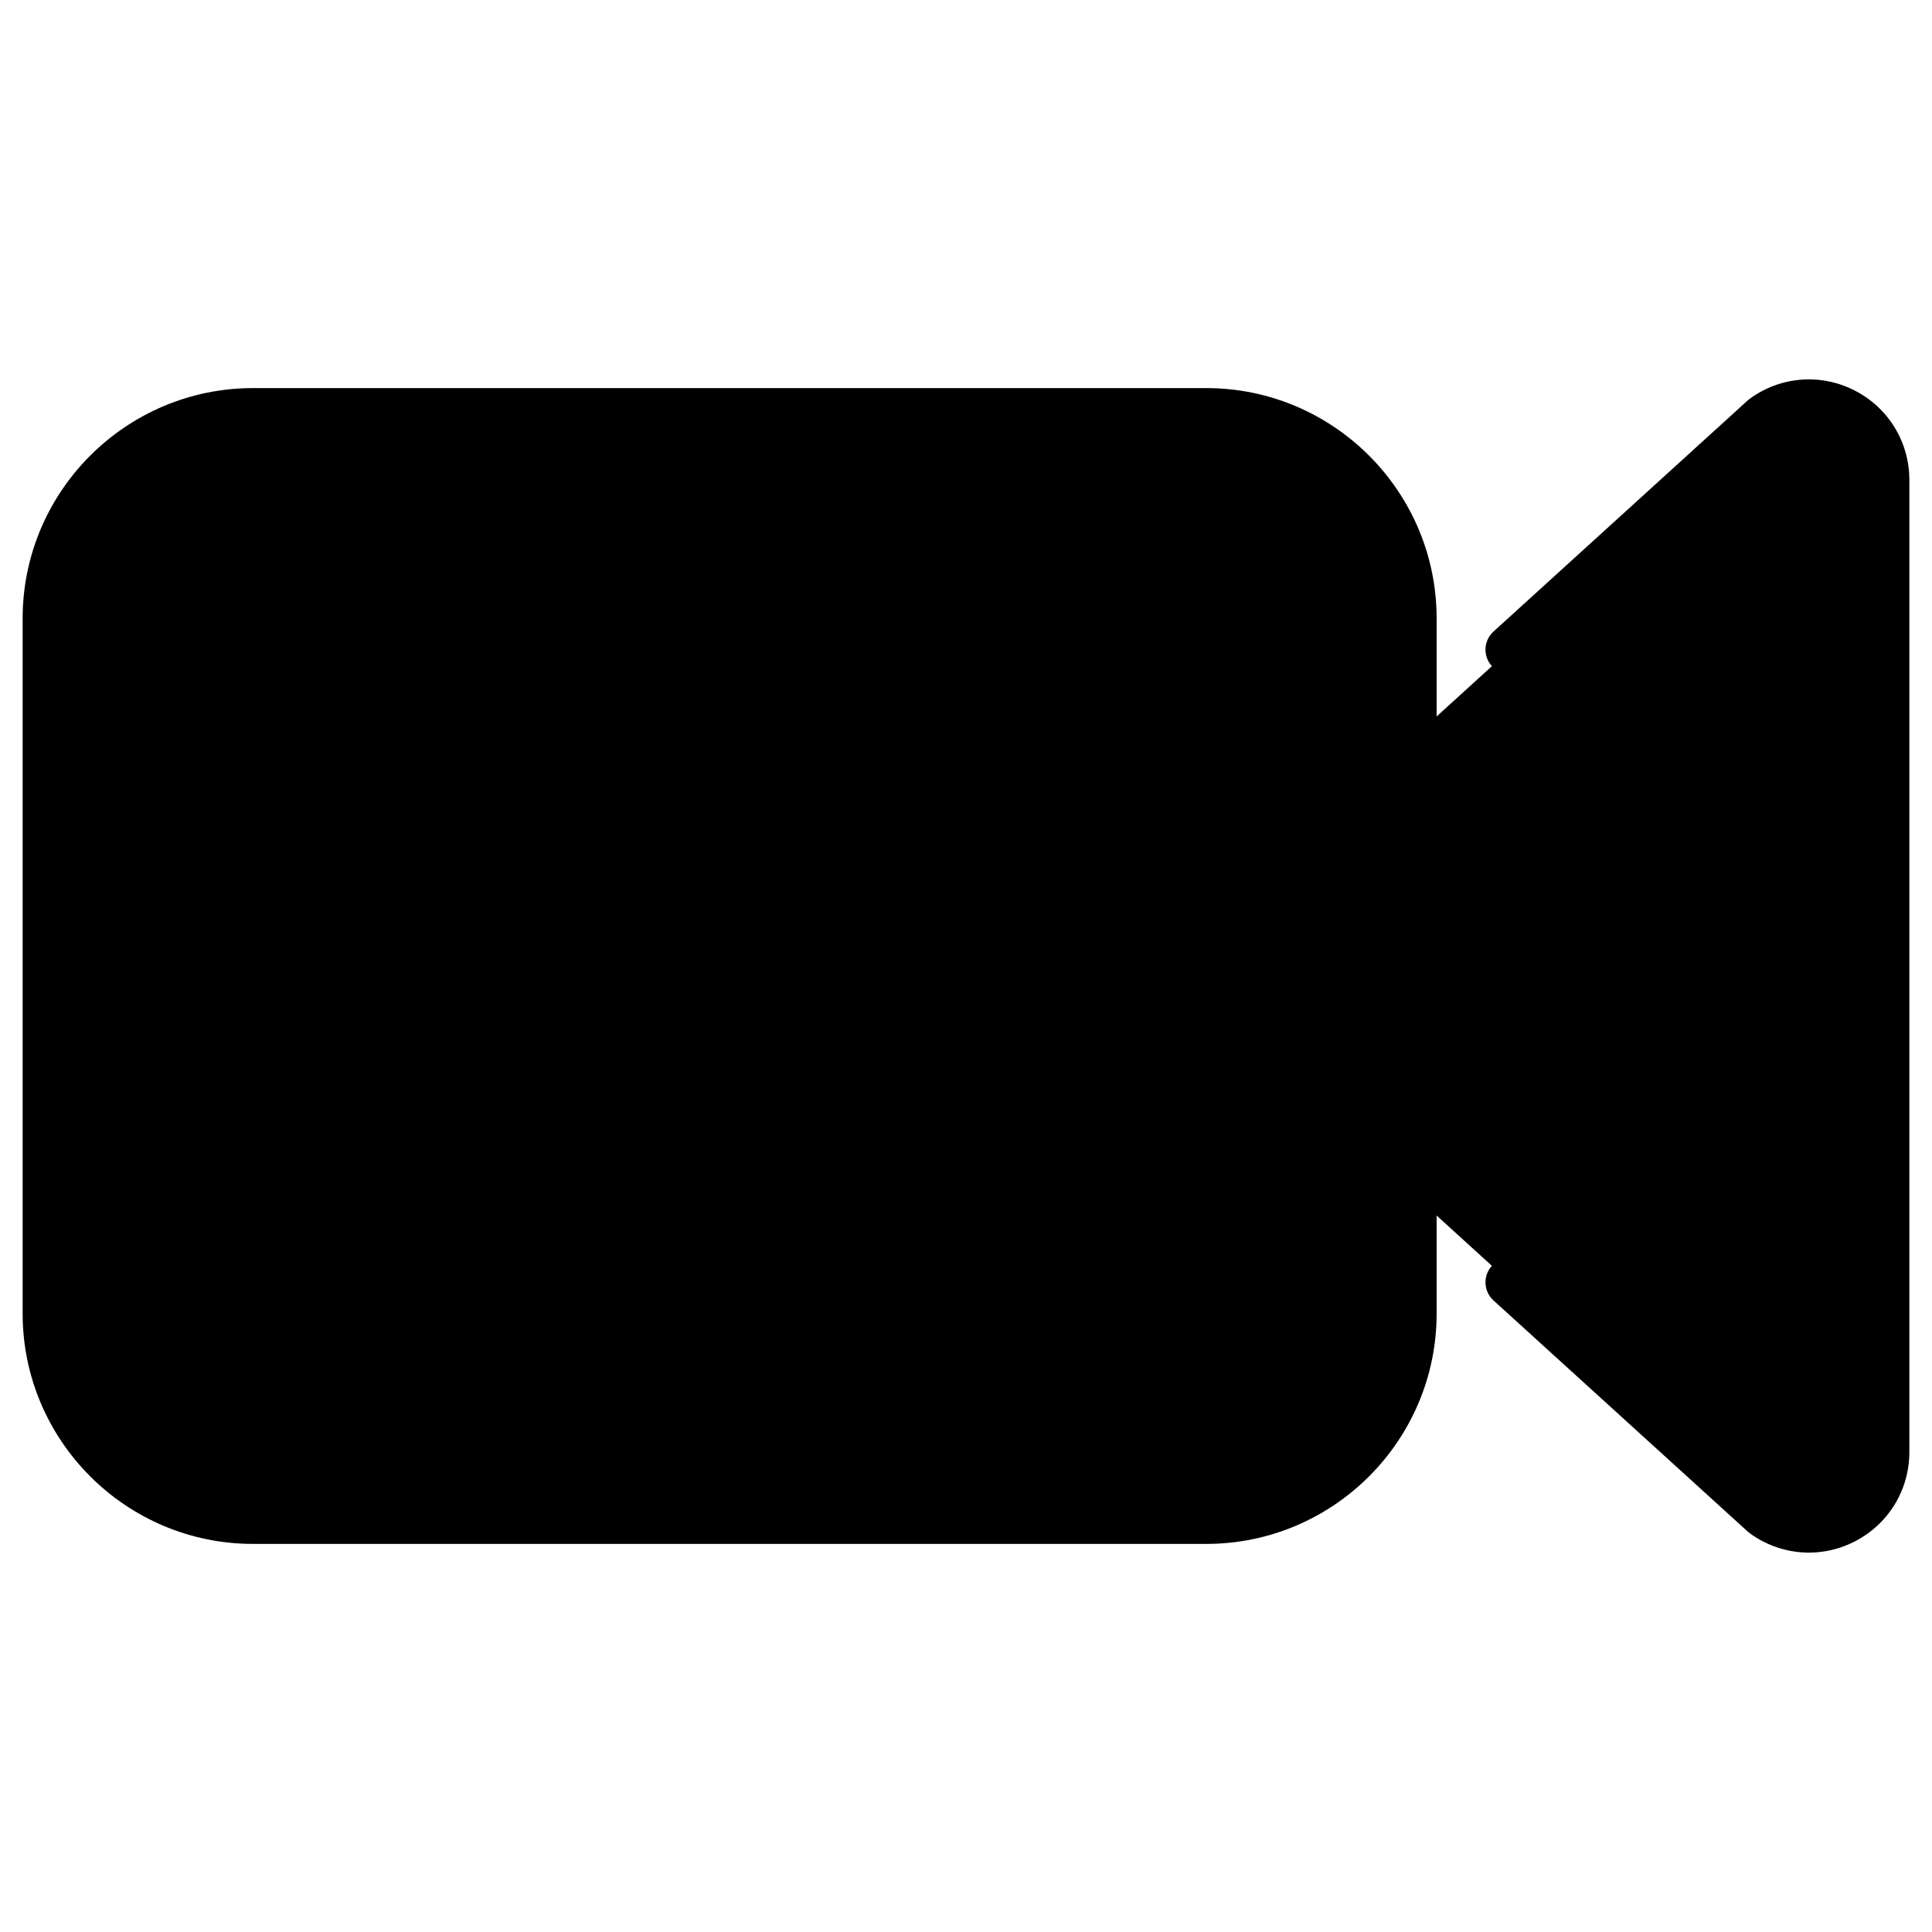
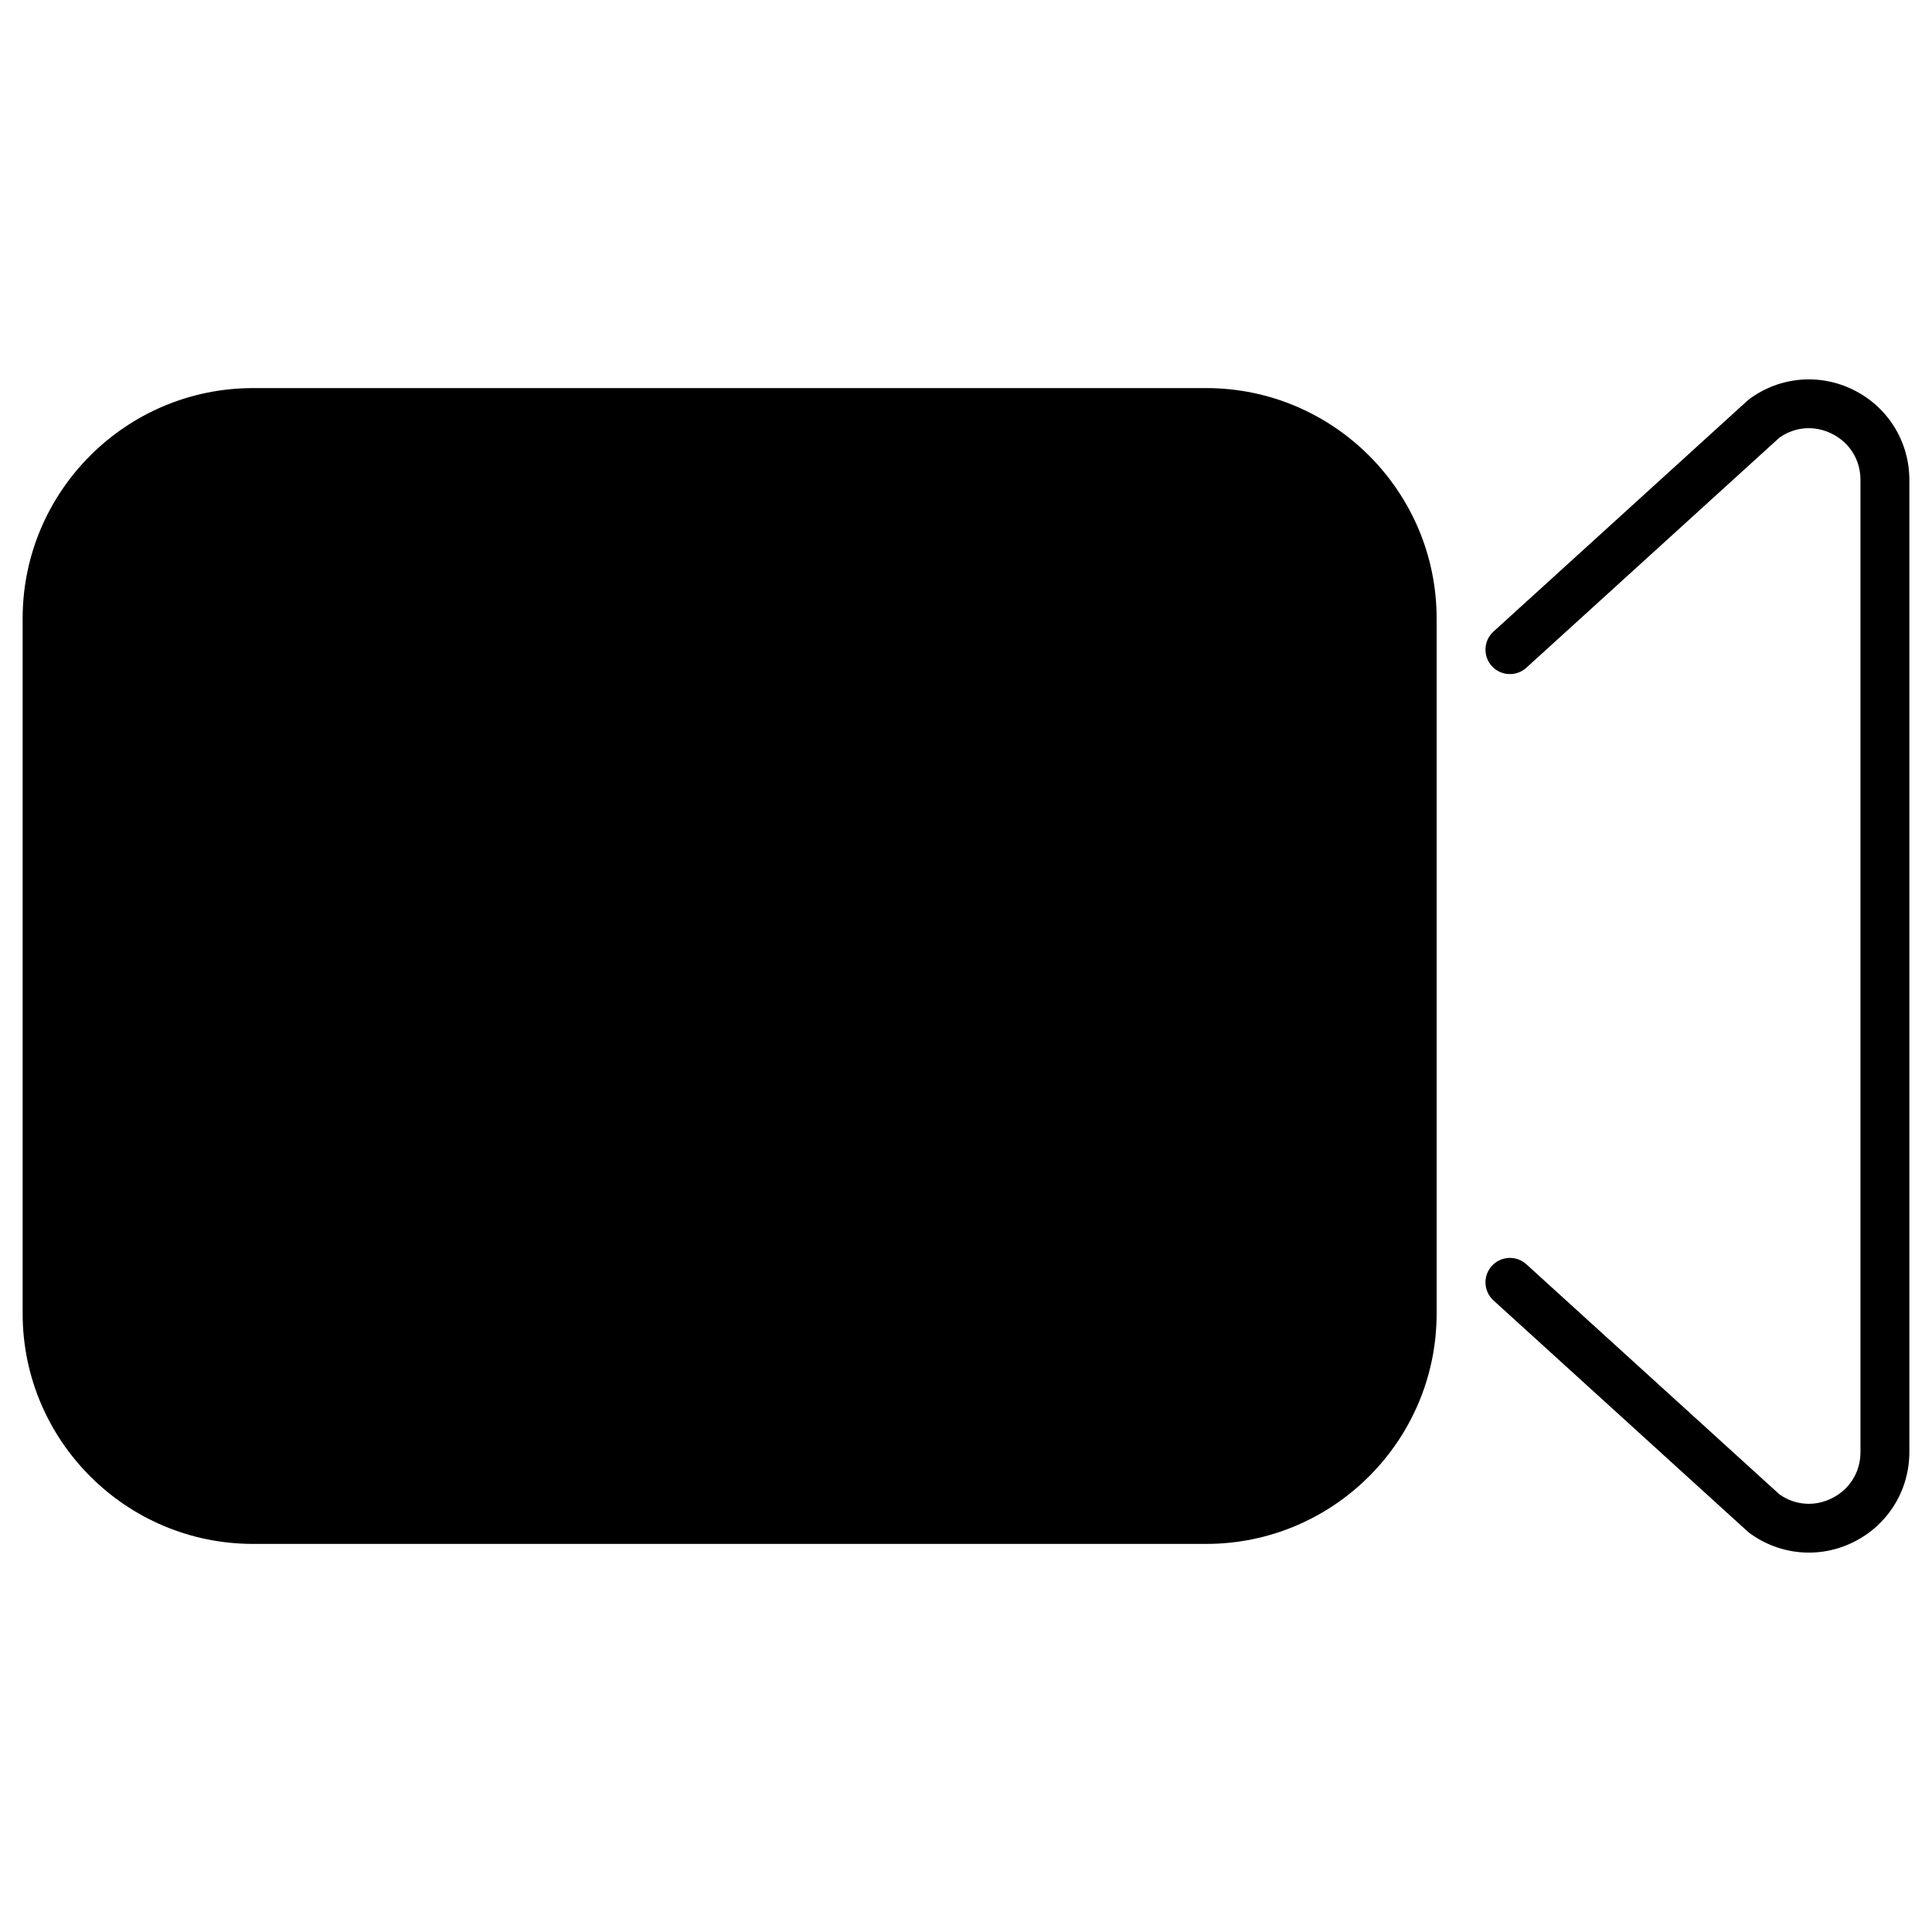
<svg xmlns="http://www.w3.org/2000/svg" enable-background="new 0 0 512 512" viewBox="0 0 512 512">
  <g id="_x32_8_Play_Button">
    <g>
      <path d="m374.244 163.899v184.201c0 30.14-24.434 54.574-54.574 54.574h-252.619c-30.14 0-54.574-24.434-54.574-54.574v-184.201c0-30.14 24.434-54.574 54.574-54.574h252.619c30.14.001 54.574 24.434 54.574 54.574z" fill="hsl(68, 81.1%, 68.3%)" />
-       <path d="m499.523 127.204v257.593c0 16.489-18.724 25.999-32.039 16.272l-93.241-84.831v-120.475l93.241-84.831c13.315-9.727 32.039-.218 32.039 16.272z" fill="hsl(232, 0.0%, 91.0%)" />
-       <ellipse cx="193.36" cy="256" fill="hsl(232, 0.0%, 91.0%)" rx="111.098" ry="111.098" transform="matrix(.707 -.707 .707 .707 -124.386 211.707)" />
-       <path d="m158.709 212.325v87.348c0 6.726 7.413 10.812 13.1 7.223l74.242-46.862c5.512-3.479 5.252-11.601-.47-14.721l-74.242-40.486c-5.691-3.104-12.63 1.015-12.63 7.498z" fill="hsl(84, 42.9%, 76.4%)" />
+       <path d="m158.709 212.325v87.348c0 6.726 7.413 10.812 13.1 7.223l74.242-46.862c5.512-3.479 5.252-11.601-.47-14.721c-5.691-3.104-12.63 1.015-12.63 7.498z" fill="hsl(84, 42.9%, 76.4%)" />
      <g fill="hsl(97, 28.1%, 33.5%)">
        <path d="m319.669 102.849h-252.619c-33.663 0-61.05 27.385-61.05 61.048v184.206c0 33.664 27.387 61.048 61.05 61.048h252.619c33.664 0 61.053-27.384 61.053-61.048v-184.206c0-33.663-27.39-61.048-61.053-61.048zm48.099 245.254c0 26.519-21.578 48.094-48.099 48.094h-252.619c-26.522 0-48.097-21.575-48.097-48.094v-184.206c0-26.519 21.575-48.094 48.097-48.094h252.619c26.522 0 48.099 21.575 48.099 48.094z" />
        <path d="m491.417 103.441c-8.979-4.559-19.61-3.694-27.738 2.252-.187.137-.364.278-.534.435l-67.358 61.245c-2.646 2.409-2.841 6.502-.435 9.148 2.409 2.646 6.507 2.844 9.148.435l67.079-60.992c4.187-2.93 9.386-3.304 13.978-.971 4.691 2.378 7.489 6.942 7.489 12.199v257.615c0 5.262-2.798 9.821-7.489 12.199-4.584 2.333-9.786 1.958-13.978-.977l-67.079-60.987c-2.641-2.403-6.74-2.211-9.148.435-2.406 2.646-2.211 6.745.435 9.148l67.358 61.24c.169.157.347.299.531.435 8.053 5.892 18.68 6.859 27.741 2.257 8.997-4.564 14.583-13.662 14.583-23.751v-257.613c0-10.085-5.586-19.188-14.583-23.752z" />
        <path d="m193.361 138.426c-64.83 0-117.575 52.744-117.575 117.572 0 64.833 52.744 117.577 117.575 117.577s117.575-52.744 117.575-117.577c-.001-64.828-52.745-117.572-117.575-117.572zm0 222.195c-57.688 0-104.621-46.936-104.621-104.624s46.933-104.619 104.621-104.619 104.621 46.931 104.621 104.619-46.933 104.624-104.621 104.624z" />
        <path d="m248.683 239.624-74.244-40.484c-4.701-2.56-10.256-2.449-14.858.273-4.602 2.737-7.35 7.56-7.35 12.913v87.349c0 5.47 2.978 10.509 7.769 13.151 4.825 2.658 10.663 2.453 15.263-.455l74.247-46.86c4.551-2.874 7.165-7.802 6.993-13.181-.172-5.38-3.096-10.126-7.82-12.706zm-6.087 14.937-74.247 46.86c-.893.562-1.698.283-2.097.061-.4-.218-1.068-.744-1.068-1.806v-87.349c0-1.022.632-1.548 1.009-1.771.632-.375 1.352-.419 2.044-.04l74.242 40.484c.903.491 1.063 1.305 1.075 1.746.016.438-.09 1.263-.958 1.815z" />
      </g>
    </g>
  </g>
  <g id="Layer_1" />
</svg>